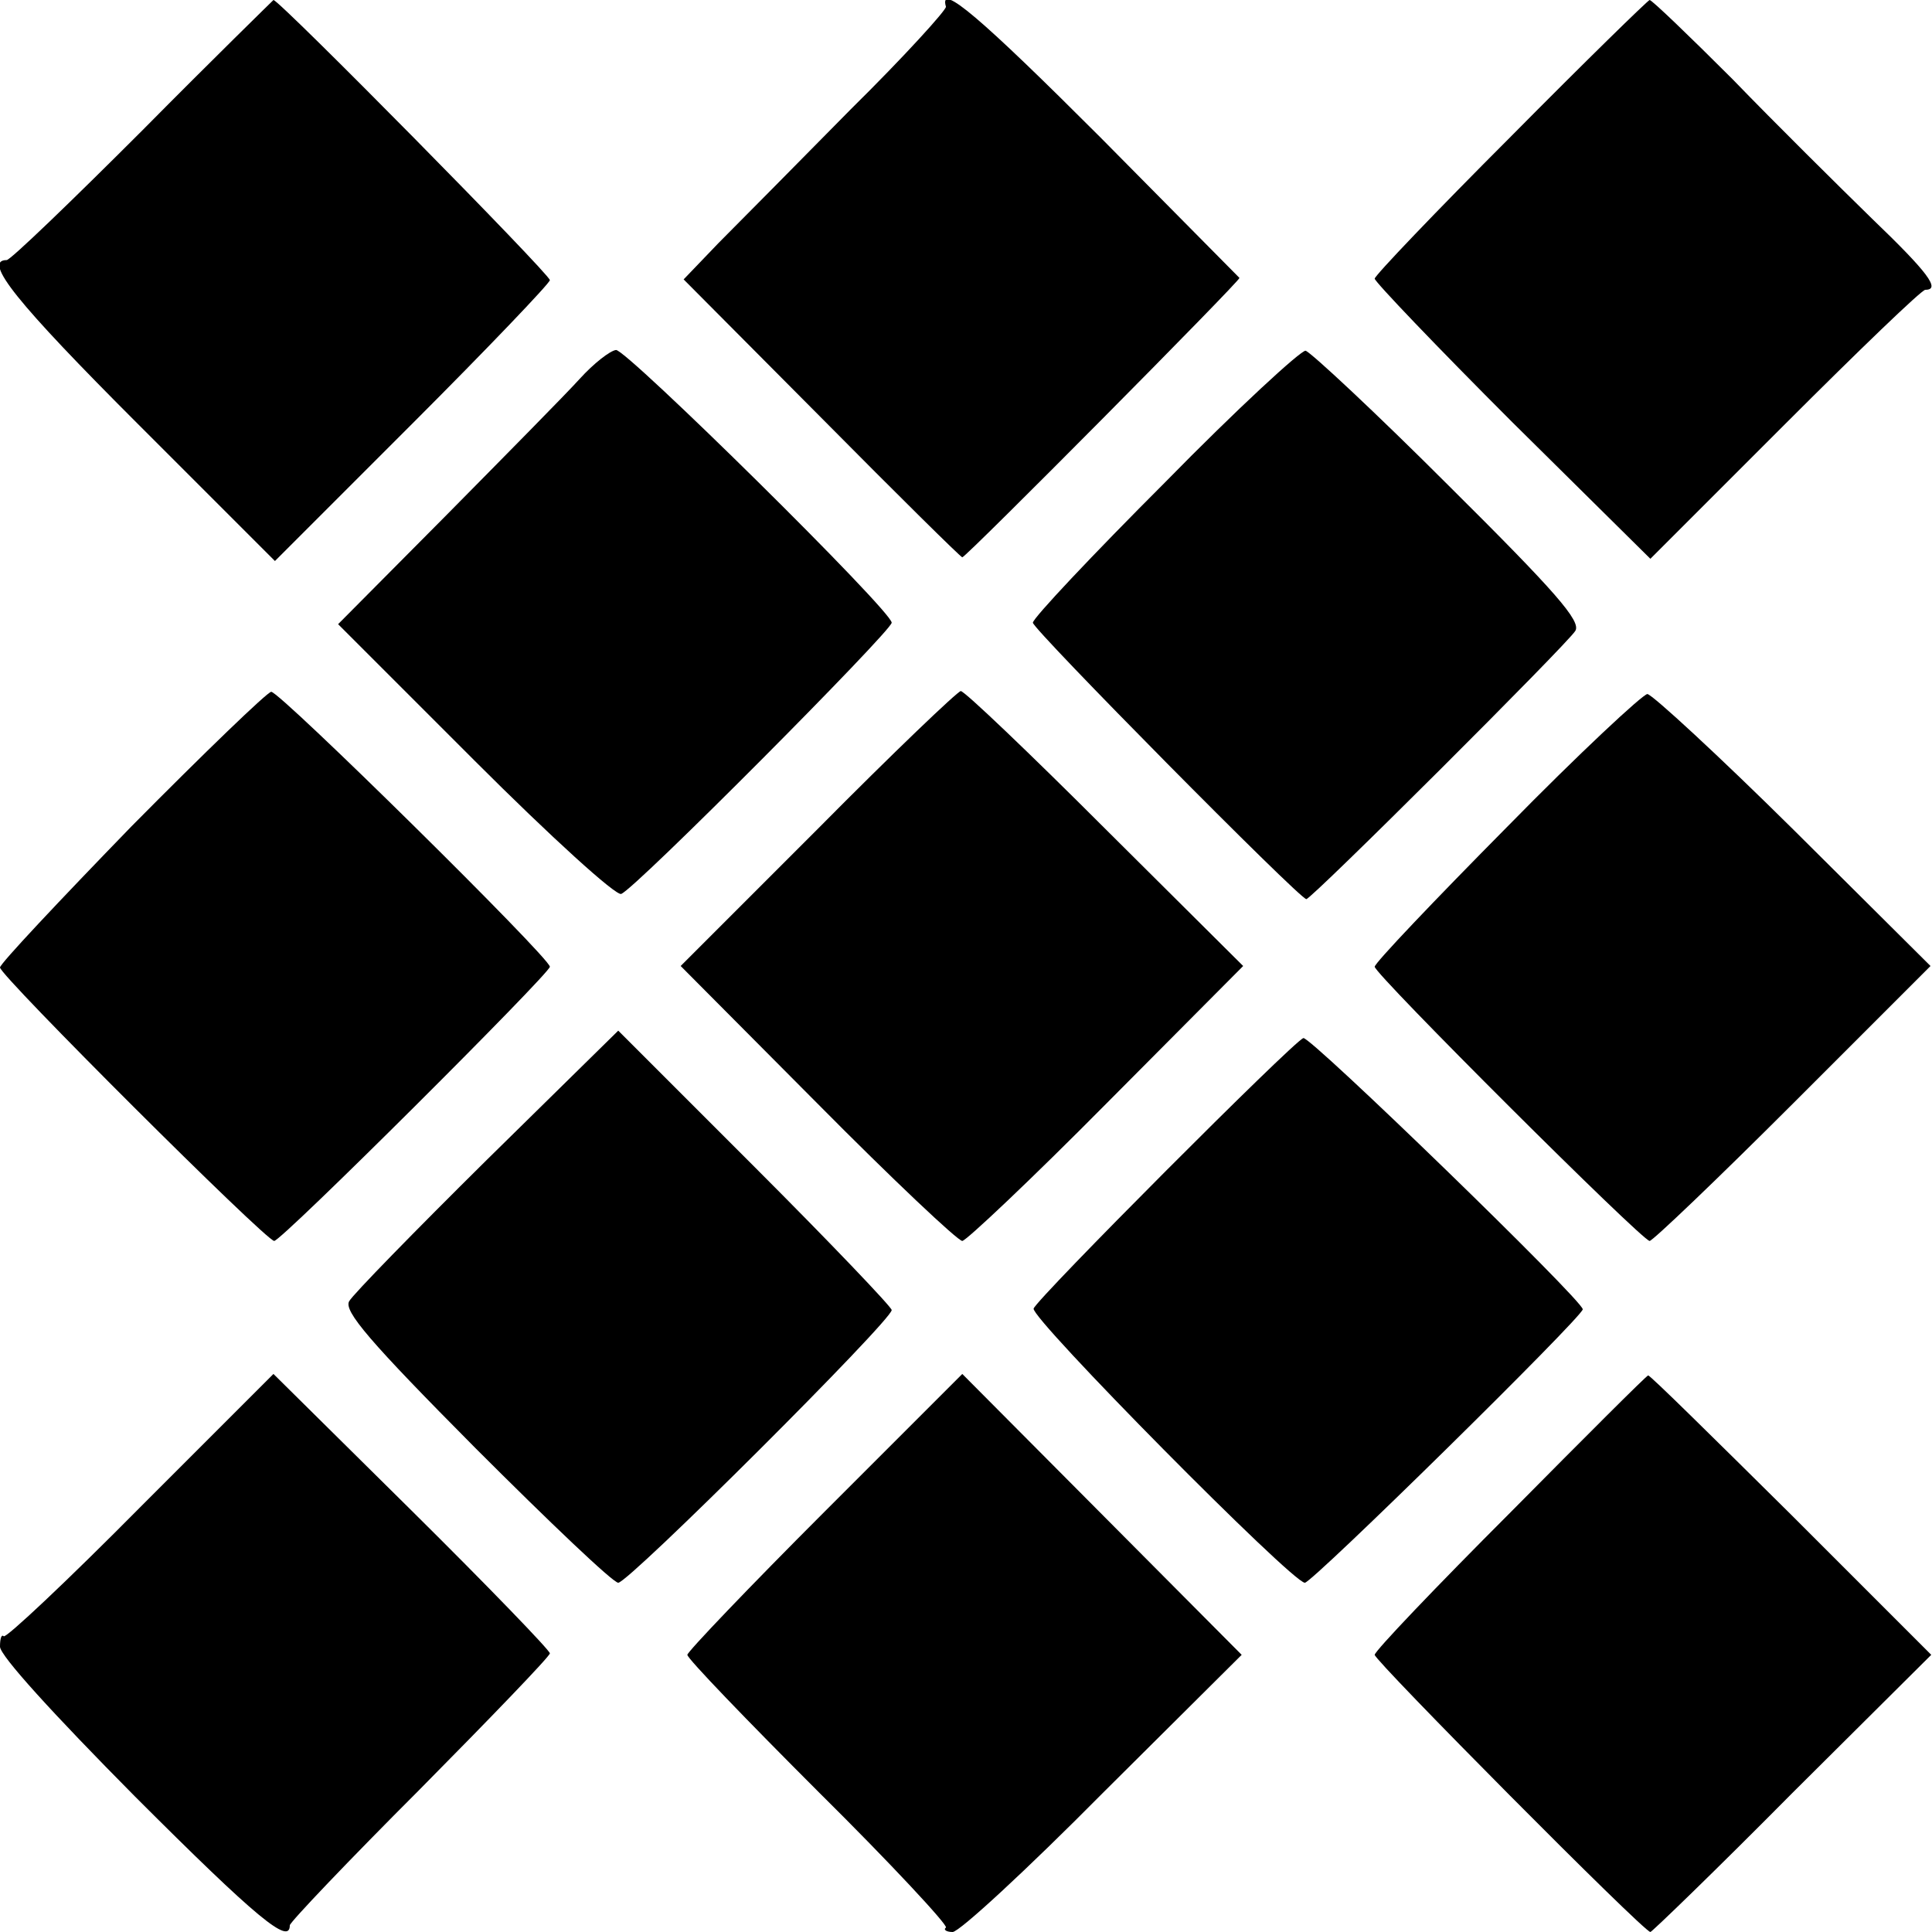
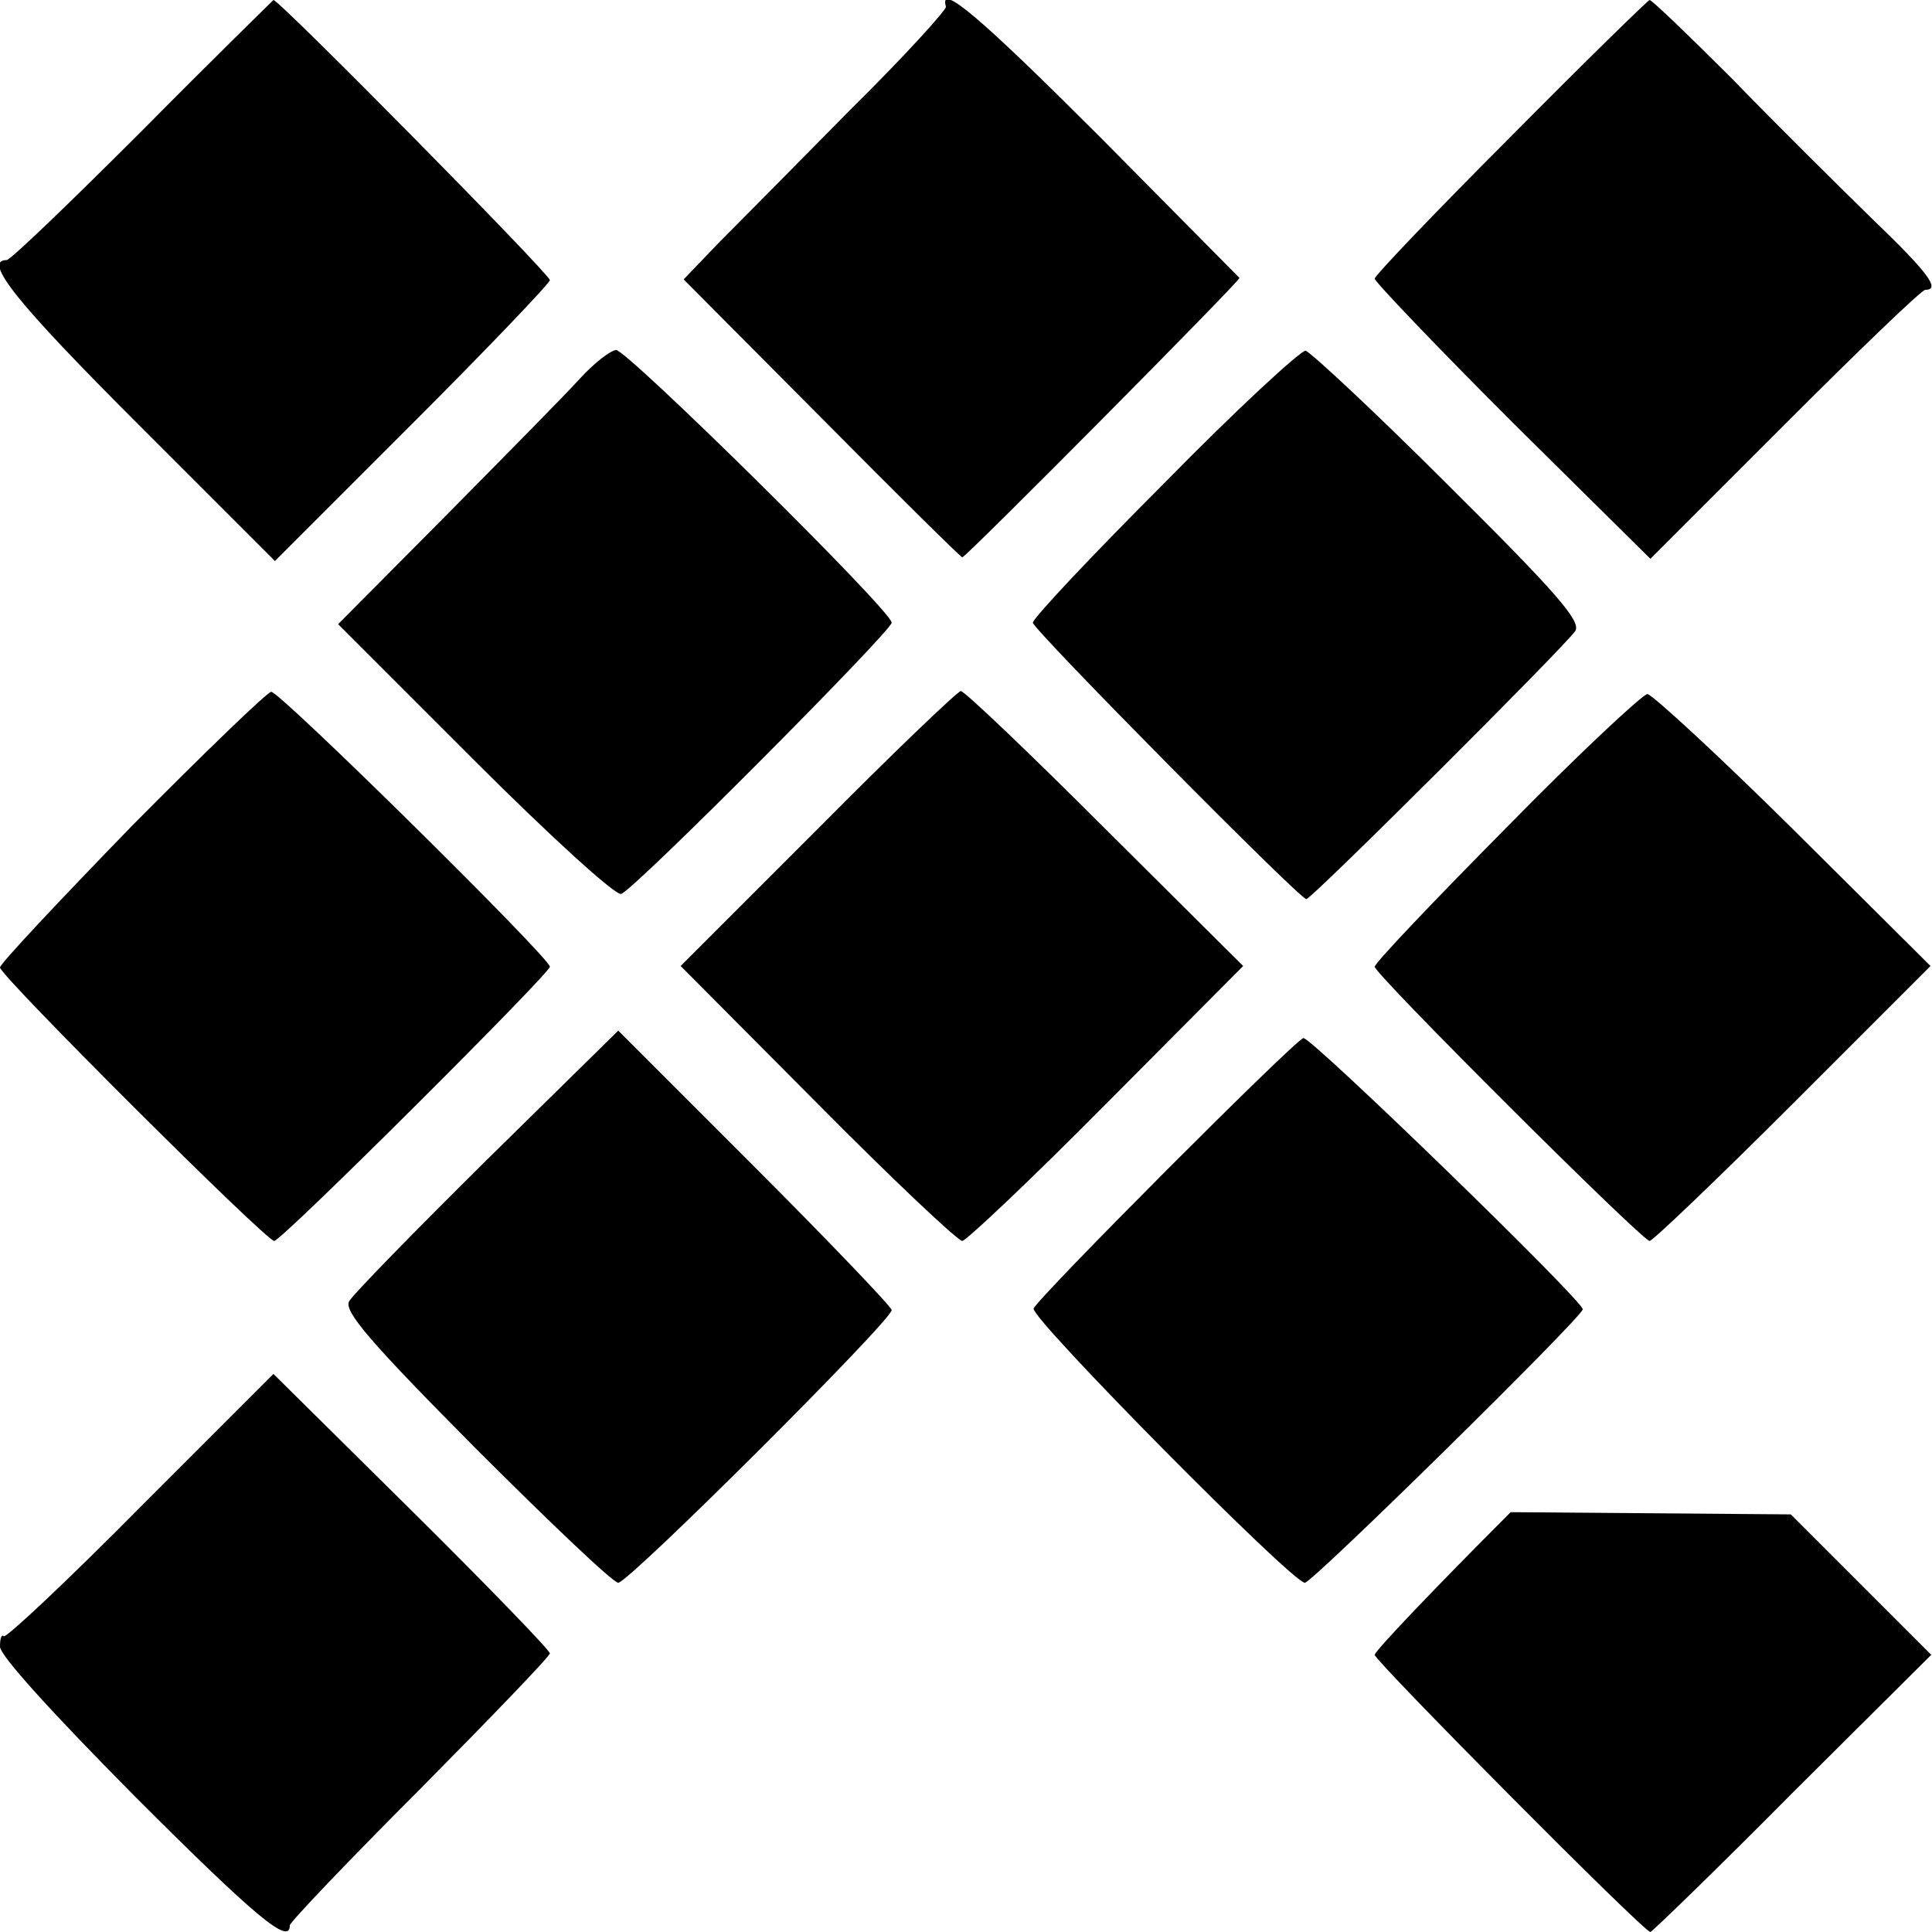
<svg xmlns="http://www.w3.org/2000/svg" version="1.0" width="260pt" height="260pt" viewBox="0 0 260 260" preserveAspectRatio="xMidYMid meet">
  <g transform="translate(0,260) scale(0.1,-0.1)" fill="#000000" stroke="none">
    <path d="M192 2425 c-96 -96 -178 -175 -183 -175 -33 0 14 -58 176 -220 l185 -185 185 185 c102 102 185 189 185 193 0 8 -364 377 -372 377 -1 -1 -81 -79 -176 -175z" />
    <path d="M1273 2591 c1 -4 -56 -67 -128 -138 -71 -72 -151 -153 -178 -180 l-47 -49 186 -187 c102 -103 187 -187 189 -187 5 0 375 373 373 376 -2 2 -86 87 -187 189 -160 160 -218 210 -208 176z" />
    <path d="M2033 2416 c-101 -101 -183 -187 -183 -191 0 -4 83 -91 185 -193 l186 -184 181 181 c99 99 184 181 189 181 21 0 4 23 -72 96 -45 44 -129 127 -187 187 -59 59 -109 107 -112 107 -3 -1 -87 -83 -187 -184z" />
    <path d="M780 2090 c-19 -21 -100 -103 -180 -184 l-145 -146 184 -184 c102 -102 190 -182 197 -179 18 6 364 354 364 365 0 16 -357 368 -371 367 -8 -1 -30 -18 -49 -39z" />
    <path d="M1568 1951 c-98 -98 -178 -183 -178 -189 0 -9 359 -372 368 -372 7 0 352 344 362 361 8 13 -26 52 -170 195 -99 99 -186 180 -193 182 -6 1 -92 -78 -189 -177z" />
    <path d="M177 1488 c-97 -100 -177 -185 -177 -190 0 -11 358 -368 369 -368 10 0 371 360 371 369 0 12 -364 371 -375 370 -5 0 -90 -82 -188 -181z" />
    <path d="M1101 1485 l-185 -185 184 -185 c101 -102 189 -185 195 -185 5 0 93 83 194 185 l184 185 -186 185 c-102 102 -189 185 -194 185 -4 0 -91 -83 -192 -185z" />
    <path d="M2028 1487 c-98 -99 -178 -183 -178 -188 0 -10 360 -369 370 -369 4 0 91 83 193 185 l185 185 -184 183 c-101 100 -190 182 -197 183 -6 0 -92 -80 -189 -179z" />
    <path d="M655 1039 c-97 -96 -180 -181 -185 -190 -8 -13 27 -54 170 -198 99 -99 185 -181 192 -181 14 0 368 353 368 367 0 4 -83 91 -184 192 l-184 184 -177 -174z" />
    <path d="M1754 1203 c-14 -5 -358 -350 -363 -364 -4 -13 348 -369 365 -369 10 0 374 358 374 368 0 12 -367 368 -376 365z" />
    <path d="M189 572 c-98 -99 -181 -177 -184 -174 -3 3 -5 -3 -5 -14 0 -12 71 -90 182 -202 164 -164 208 -200 208 -173 0 4 79 87 175 183 96 97 175 179 175 183 0 4 -84 91 -186 192 l-186 184 -179 -179z" />
-     <path d="M1110 566 c-102 -102 -185 -189 -185 -193 0 -5 80 -88 177 -185 97 -96 174 -179 171 -182 -4 -3 1 -6 9 -6 9 0 100 84 202 187 l187 186 -188 189 -188 189 -185 -185z" />
-     <path d="M2033 565 c-101 -101 -183 -187 -183 -192 0 -8 362 -373 371 -373 2 0 89 84 191 187 l187 186 -189 189 c-104 103 -190 188 -192 187 -2 0 -85 -83 -185 -184z" />
+     <path d="M2033 565 c-101 -101 -183 -187 -183 -192 0 -8 362 -373 371 -373 2 0 89 84 191 187 l187 186 -189 189 z" />
  </g>
</svg>